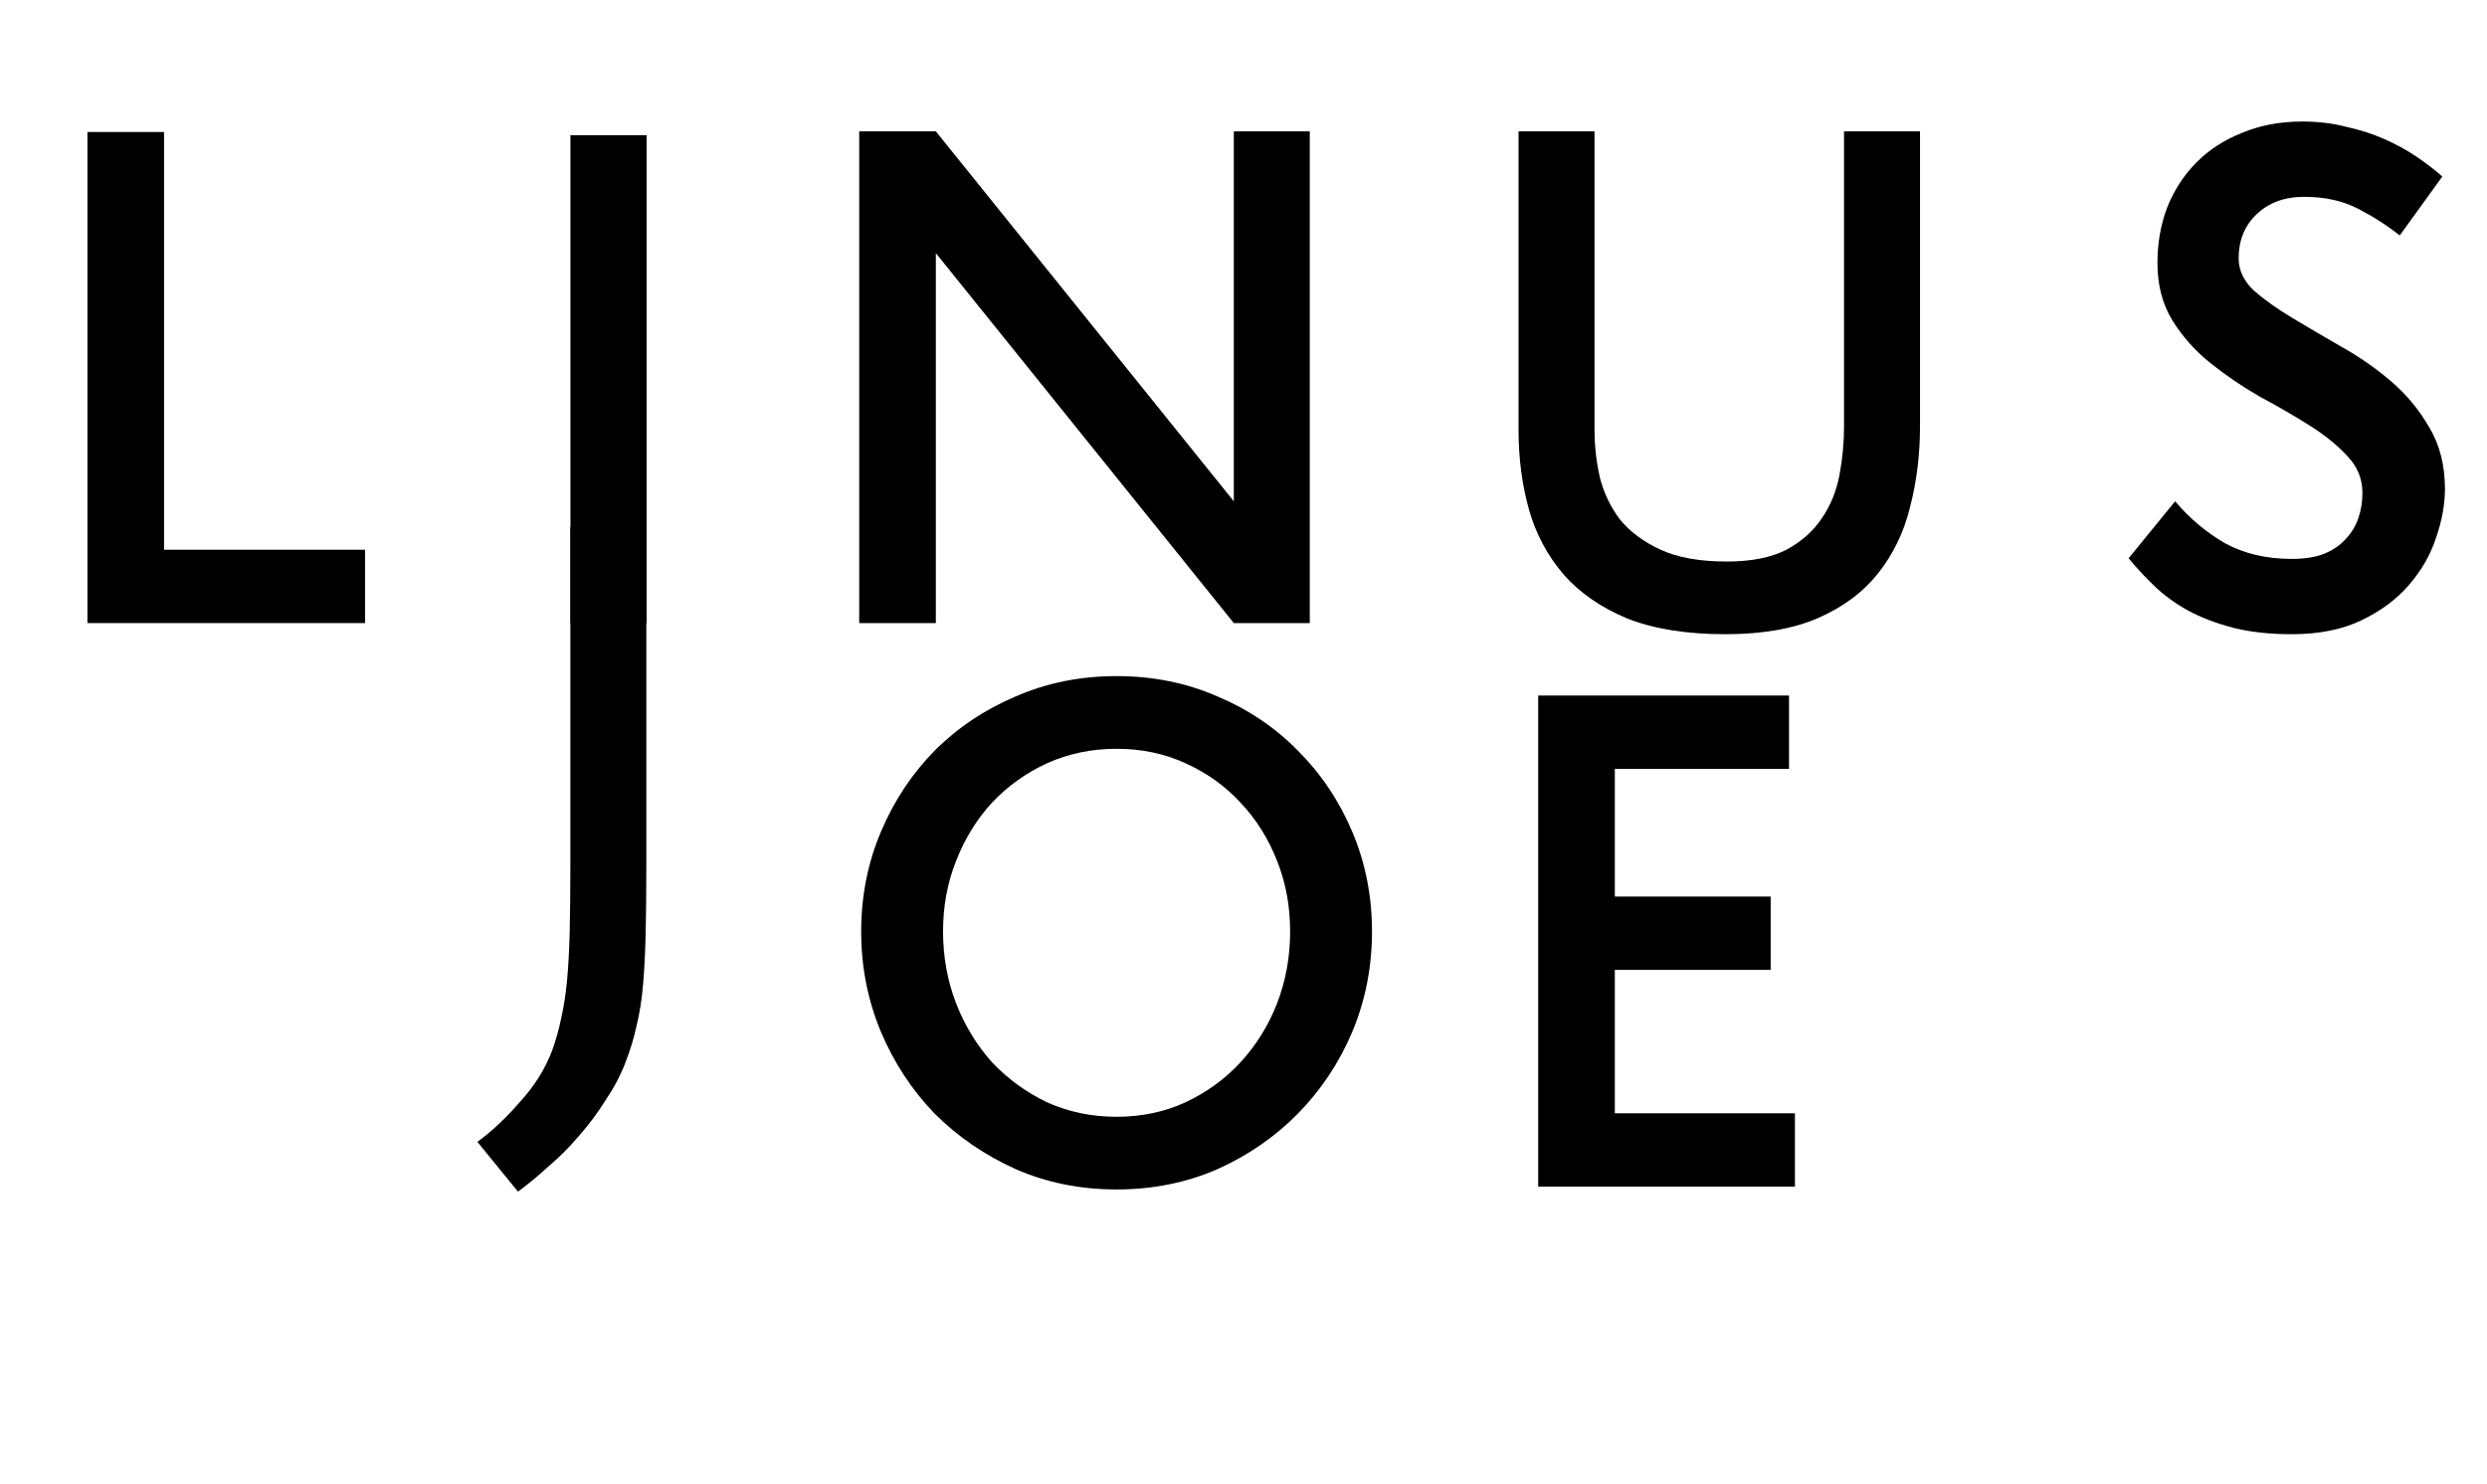
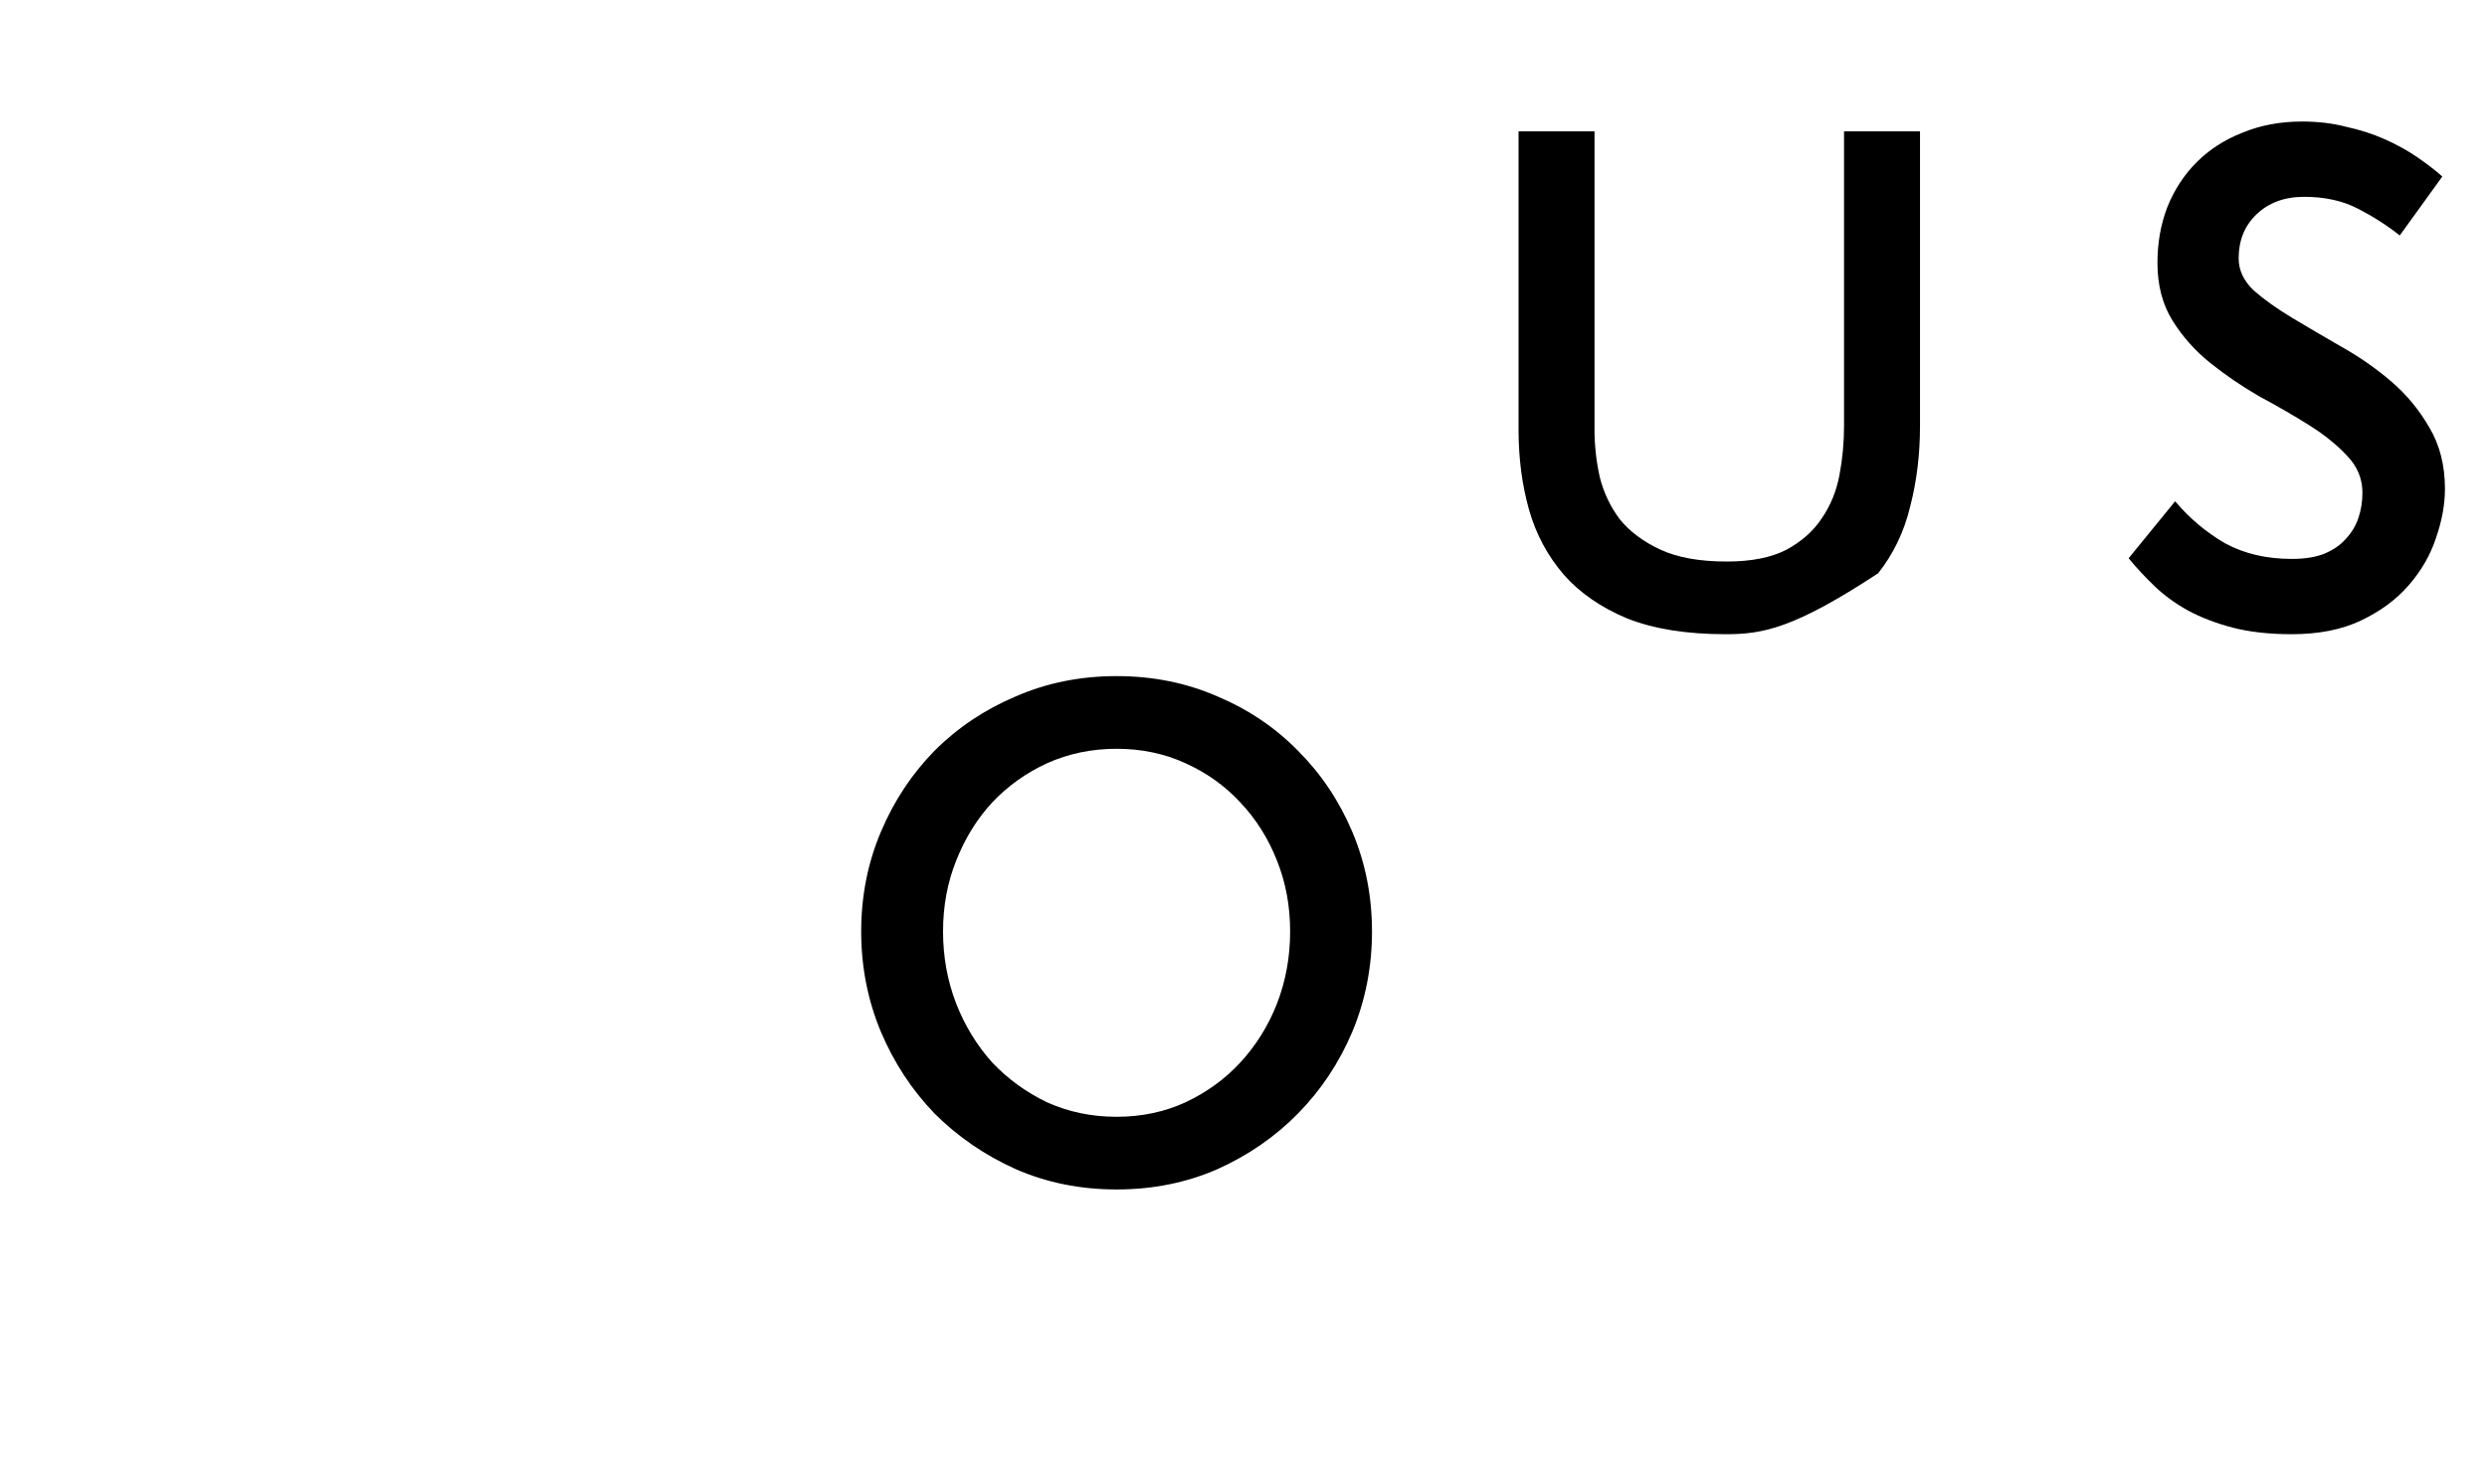
<svg xmlns="http://www.w3.org/2000/svg" width="315" height="188" viewBox="0 0 315 188" fill="none">
  <path d="M303.95 29.827C302.347 28.555 300.577 27.421 298.642 26.426C296.706 25.43 294.439 24.933 291.84 24.933C289.352 24.933 287.333 25.679 285.785 27.172C284.292 28.61 283.545 30.463 283.545 32.73C283.545 34.223 284.181 35.578 285.453 36.794C286.78 37.956 288.412 39.117 290.347 40.278C292.282 41.439 294.356 42.656 296.568 43.928C298.835 45.2 300.937 46.665 302.872 48.324C304.807 49.983 306.411 51.918 307.683 54.13C309.01 56.342 309.674 58.941 309.674 61.927C309.674 63.918 309.286 66.019 308.512 68.231C307.793 70.388 306.632 72.379 305.029 74.203C303.48 75.973 301.489 77.438 299.056 78.6C296.623 79.761 293.692 80.341 290.264 80.341C287.444 80.341 284.955 80.065 282.799 79.512C280.697 78.959 278.817 78.24 277.158 77.355C275.555 76.471 274.145 75.448 272.928 74.286C271.712 73.125 270.606 71.936 269.61 70.719L275.499 63.503C277.324 65.66 279.426 67.429 281.803 68.812C284.237 70.139 287.057 70.802 290.264 70.802C291.923 70.802 293.305 70.581 294.411 70.139C295.573 69.641 296.485 69.005 297.149 68.231C297.867 67.457 298.393 66.572 298.725 65.577C299.056 64.582 299.222 63.531 299.222 62.425C299.222 60.655 298.586 59.107 297.314 57.78C296.043 56.397 294.439 55.098 292.504 53.881C290.568 52.665 288.467 51.448 286.2 50.232C283.988 48.96 281.914 47.55 279.979 46.001C278.043 44.453 276.44 42.656 275.168 40.61C273.896 38.564 273.26 36.131 273.26 33.31C273.26 30.767 273.675 28.417 274.504 26.26C275.389 24.048 276.633 22.14 278.237 20.537C279.84 18.933 281.776 17.689 284.043 16.804C286.31 15.864 288.826 15.394 291.591 15.394C293.582 15.394 295.434 15.615 297.149 16.058C298.918 16.445 300.549 16.97 302.042 17.634C303.536 18.297 304.89 19.044 306.107 19.873C307.323 20.703 308.402 21.532 309.342 22.361L303.95 29.827Z" fill="black" />
-   <path d="M118.532 32.066V78.931H108.827V16.638H118.532L156.272 63.503V16.638H165.894V78.931H156.272L118.532 32.066Z" fill="black" />
-   <path d="M243.185 16.638V53.964C243.185 57.559 242.77 60.959 241.941 64.167C241.167 67.374 239.812 70.194 237.876 72.627C235.996 75.005 233.48 76.885 230.328 78.268C227.176 79.65 223.25 80.341 218.55 80.341C213.628 80.341 209.481 79.678 206.108 78.351C202.79 76.968 200.108 75.116 198.062 72.793C196.016 70.415 194.55 67.678 193.666 64.582C192.781 61.429 192.338 58.056 192.338 54.462V16.638H201.96V54.462C201.96 56.453 202.181 58.443 202.624 60.434C203.122 62.425 203.979 64.222 205.195 65.826C206.467 67.374 208.181 68.646 210.338 69.641C212.495 70.637 215.287 71.134 218.716 71.134C221.812 71.134 224.328 70.637 226.264 69.641C228.199 68.591 229.692 67.263 230.743 65.66C231.849 64.056 232.595 62.231 232.982 60.185C233.37 58.139 233.563 56.066 233.563 53.964V16.638H243.185Z" fill="black" />
-   <path d="M11.073 16.721H20.778V69.641H46.242V78.931H11.073V16.721Z" fill="black" />
-   <path d="M72.254 17.123H81.896V78.931H72.254V17.123Z" fill="black" />
+   <path d="M243.185 16.638V53.964C243.185 57.559 242.77 60.959 241.941 64.167C241.167 67.374 239.812 70.194 237.876 72.627C227.176 79.65 223.25 80.341 218.55 80.341C213.628 80.341 209.481 79.678 206.108 78.351C202.79 76.968 200.108 75.116 198.062 72.793C196.016 70.415 194.55 67.678 193.666 64.582C192.781 61.429 192.338 58.056 192.338 54.462V16.638H201.96V54.462C201.96 56.453 202.181 58.443 202.624 60.434C203.122 62.425 203.979 64.222 205.195 65.826C206.467 67.374 208.181 68.646 210.338 69.641C212.495 70.637 215.287 71.134 218.716 71.134C221.812 71.134 224.328 70.637 226.264 69.641C228.199 68.591 229.692 67.263 230.743 65.66C231.849 64.056 232.595 62.231 232.982 60.185C233.37 58.139 233.563 56.066 233.563 53.964V16.638H243.185Z" fill="black" />
  <path d="M109.077 117.999C109.077 113.52 109.906 109.317 111.565 105.391C113.224 101.465 115.491 98.036 118.367 95.105C121.298 92.174 124.726 89.88 128.652 88.221C132.578 86.507 136.836 85.649 141.426 85.649C146.016 85.649 150.274 86.507 154.2 88.221C158.126 89.88 161.527 92.174 164.402 95.105C167.333 98.036 169.628 101.465 171.287 105.391C172.946 109.317 173.775 113.52 173.775 117.999C173.775 122.478 172.946 126.708 171.287 130.69C169.628 134.616 167.333 138.072 164.402 141.058C161.527 143.989 158.126 146.339 154.2 148.108C150.274 149.823 146.016 150.68 141.426 150.68C136.836 150.68 132.578 149.823 128.652 148.108C124.726 146.339 121.298 143.989 118.367 141.058C115.491 138.072 113.224 134.616 111.565 130.69C109.906 126.708 109.077 122.478 109.077 117.999ZM119.445 117.999C119.445 121.206 119.998 124.247 121.104 127.123C122.21 129.943 123.731 132.431 125.666 134.588C127.657 136.689 129.979 138.376 132.634 139.648C135.343 140.864 138.274 141.473 141.426 141.473C144.578 141.473 147.481 140.864 150.135 139.648C152.845 138.376 155.167 136.689 157.103 134.588C159.094 132.431 160.642 129.943 161.748 127.123C162.854 124.247 163.407 121.206 163.407 117.999C163.407 114.791 162.854 111.805 161.748 109.04C160.642 106.22 159.094 103.759 157.103 101.658C155.167 99.557 152.845 97.898 150.135 96.681C147.481 95.465 144.578 94.856 141.426 94.856C138.274 94.856 135.343 95.465 132.634 96.681C129.979 97.898 127.657 99.557 125.666 101.658C123.731 103.759 122.21 106.22 121.104 109.04C119.998 111.805 119.445 114.791 119.445 117.999Z" fill="black" />
-   <path d="M194.827 88.109H226.596V97.4H204.532V113.574H224.273V122.864H204.532V141.03H227.342V150.32H194.827V88.109Z" fill="black" />
-   <path d="M60.464 144.65C62.289 143.323 64.086 141.636 65.856 139.59C67.68 137.599 69.035 135.443 69.92 133.12C70.418 131.738 70.805 130.355 71.081 128.973C71.413 127.535 71.662 125.932 71.828 124.162C71.994 122.337 72.104 120.264 72.16 117.941C72.215 115.563 72.243 112.715 72.243 109.398V66.763H81.864V109.398C81.864 112.715 81.837 115.619 81.781 118.107C81.726 120.595 81.615 122.807 81.45 124.743C81.284 126.678 81.007 128.42 80.62 129.968C80.288 131.517 79.818 133.065 79.21 134.613C78.602 136.217 77.772 137.793 76.722 139.341C75.726 140.945 74.593 142.466 73.321 143.903C72.104 145.341 70.805 146.641 69.422 147.802C68.095 149.019 66.823 150.069 65.607 150.954L60.464 144.65Z" fill="black" />
</svg>